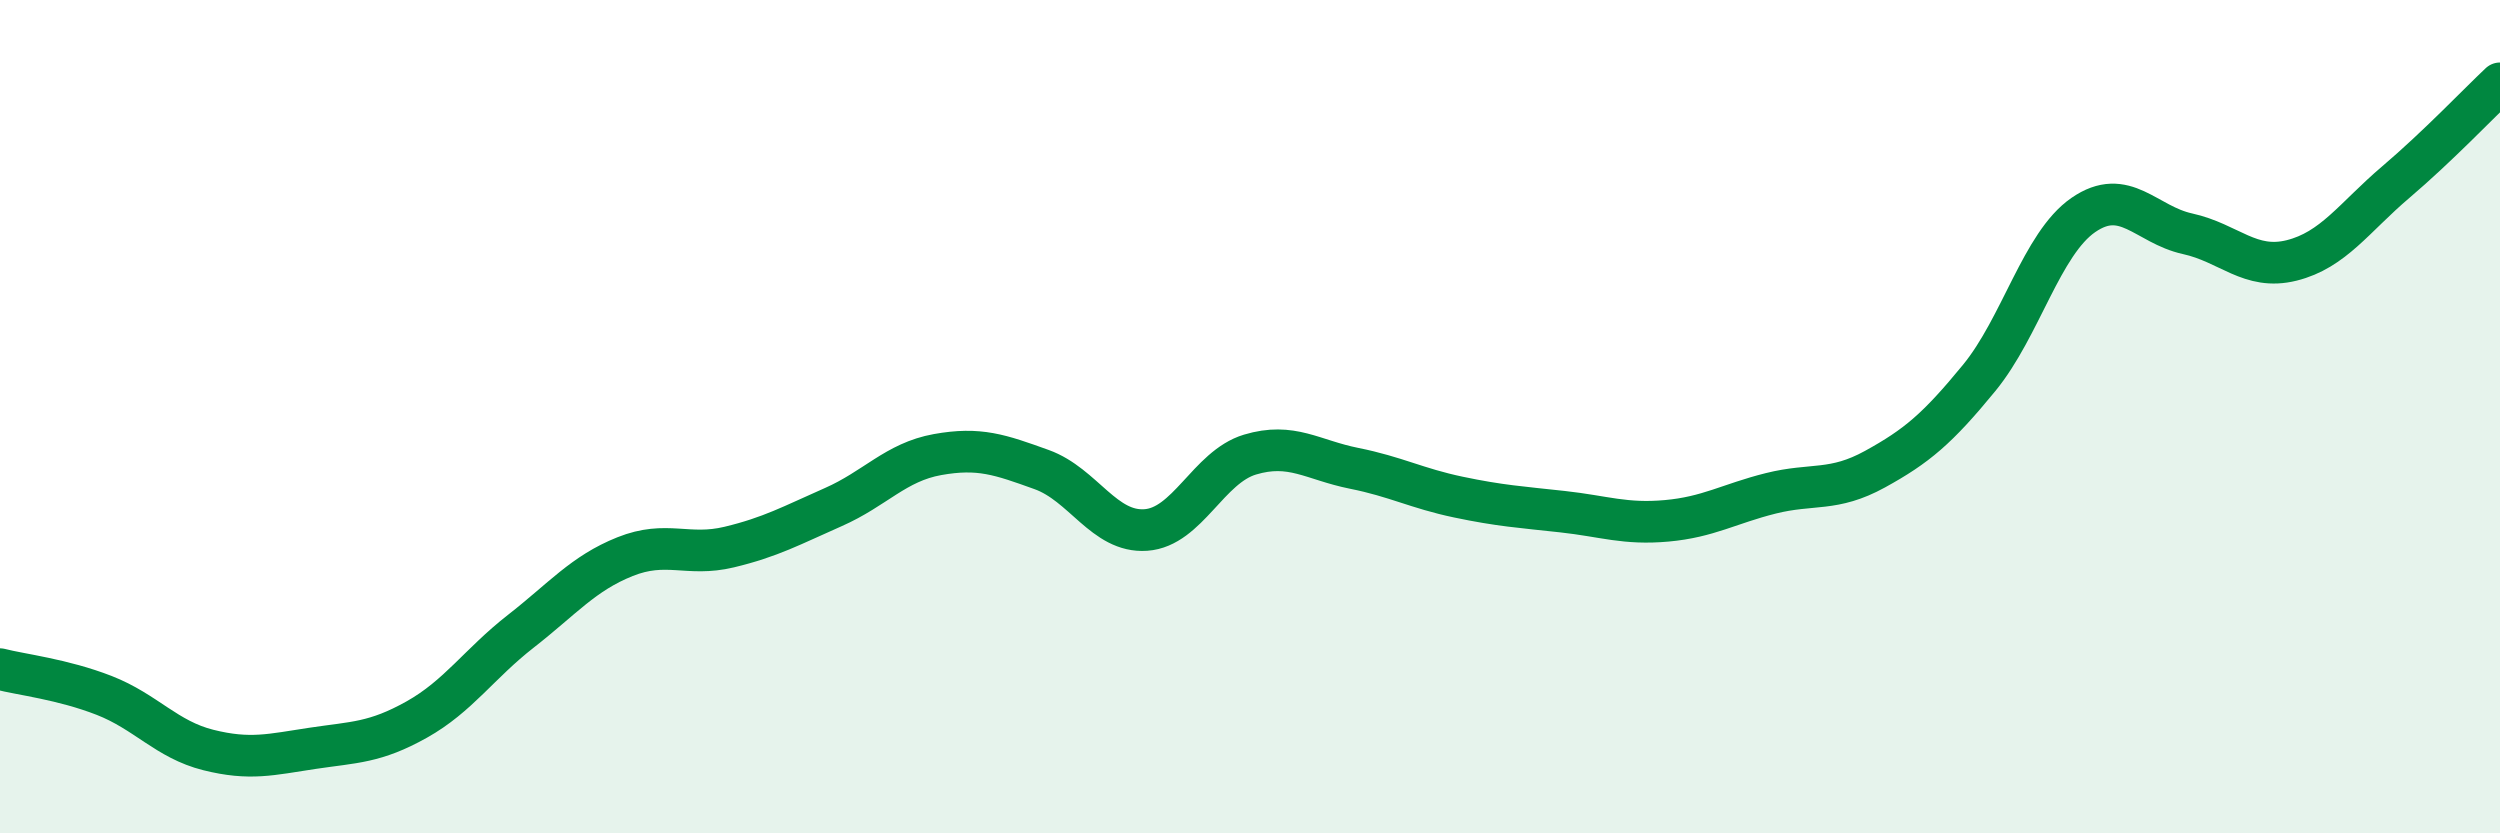
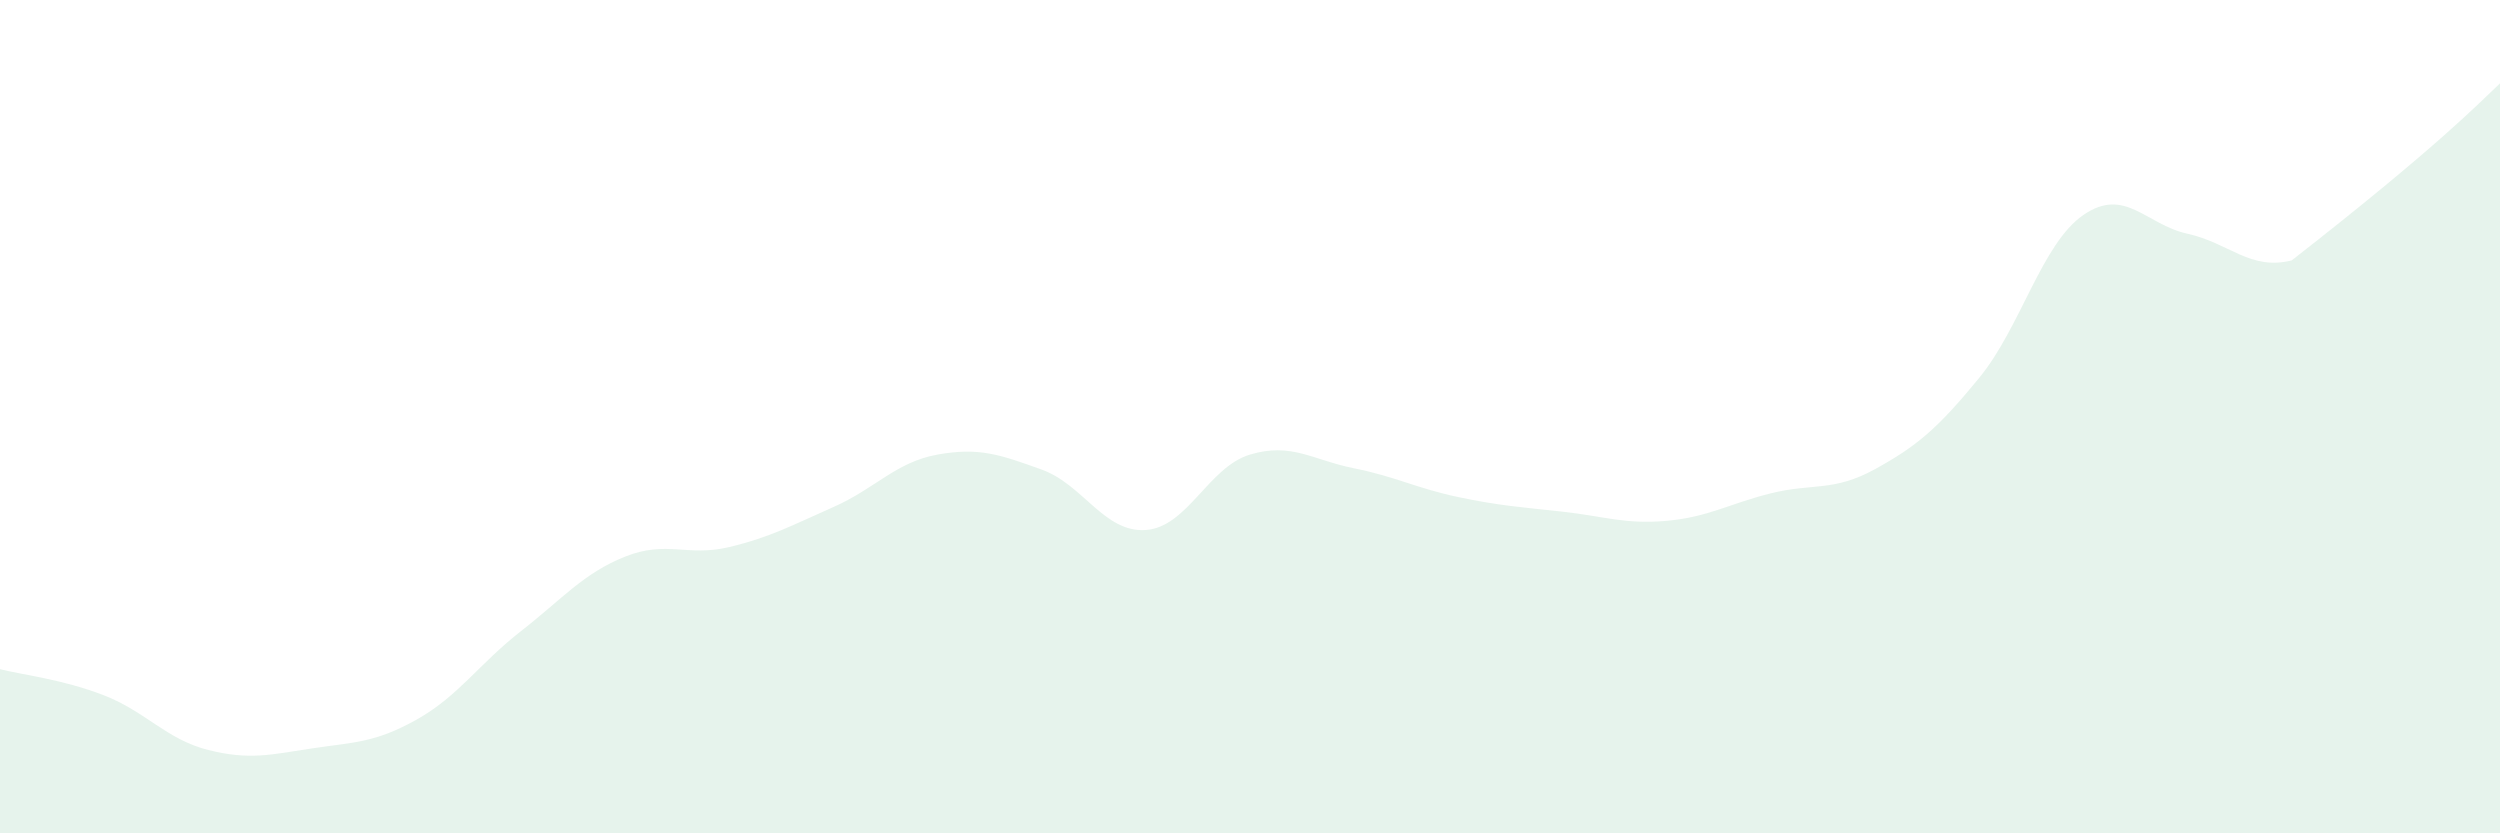
<svg xmlns="http://www.w3.org/2000/svg" width="60" height="20" viewBox="0 0 60 20">
-   <path d="M 0,16.06 C 0.5,16.19 1.5,16.3 2.5,16.69 C 3.5,17.08 4,17.75 5,18 C 6,18.25 6.5,18.11 7.5,17.96 C 8.5,17.81 9,17.83 10,17.27 C 11,16.71 11.5,15.93 12.5,15.15 C 13.5,14.37 14,13.76 15,13.36 C 16,12.96 16.5,13.37 17.5,13.13 C 18.5,12.89 19,12.61 20,12.17 C 21,11.73 21.5,11.09 22.5,10.91 C 23.5,10.73 24,10.91 25,11.27 C 26,11.63 26.5,12.79 27.5,12.72 C 28.5,12.65 29,11.21 30,10.91 C 31,10.61 31.5,11.04 32.5,11.24 C 33.5,11.44 34,11.72 35,11.93 C 36,12.14 36.5,12.17 37.5,12.28 C 38.5,12.39 39,12.59 40,12.5 C 41,12.41 41.5,12.09 42.5,11.84 C 43.5,11.59 44,11.81 45,11.26 C 46,10.71 46.5,10.29 47.5,9.07 C 48.5,7.85 49,5.85 50,5.16 C 51,4.47 51.5,5.39 52.5,5.61 C 53.5,5.83 54,6.5 55,6.25 C 56,6 56.5,5.22 57.5,4.37 C 58.5,3.52 59.5,2.47 60,2L60 20L0 20Z" fill="#008740" opacity="0.1" stroke-linecap="round" stroke-linejoin="round" />
-   <path d="M 0,16.06 C 0.5,16.19 1.5,16.3 2.5,16.69 C 3.5,17.08 4,17.75 5,18 C 6,18.25 6.5,18.11 7.5,17.96 C 8.5,17.81 9,17.83 10,17.27 C 11,16.71 11.5,15.93 12.5,15.15 C 13.5,14.37 14,13.76 15,13.36 C 16,12.96 16.5,13.37 17.5,13.13 C 18.5,12.89 19,12.61 20,12.17 C 21,11.73 21.5,11.09 22.5,10.91 C 23.5,10.73 24,10.91 25,11.27 C 26,11.63 26.5,12.79 27.5,12.72 C 28.5,12.65 29,11.21 30,10.91 C 31,10.61 31.5,11.04 32.5,11.24 C 33.5,11.44 34,11.72 35,11.93 C 36,12.14 36.5,12.17 37.5,12.28 C 38.5,12.39 39,12.59 40,12.5 C 41,12.41 41.5,12.09 42.5,11.84 C 43.5,11.59 44,11.81 45,11.26 C 46,10.71 46.5,10.29 47.5,9.07 C 48.5,7.85 49,5.85 50,5.16 C 51,4.47 51.5,5.39 52.5,5.61 C 53.5,5.83 54,6.5 55,6.25 C 56,6 56.5,5.22 57.5,4.37 C 58.5,3.52 59.5,2.47 60,2" stroke="#008740" stroke-width="1" fill="none" stroke-linecap="round" stroke-linejoin="round" />
+   <path d="M 0,16.06 C 0.5,16.19 1.5,16.3 2.5,16.69 C 3.5,17.08 4,17.75 5,18 C 6,18.25 6.5,18.11 7.5,17.96 C 8.5,17.81 9,17.83 10,17.27 C 11,16.71 11.5,15.93 12.5,15.15 C 13.5,14.37 14,13.76 15,13.36 C 16,12.96 16.5,13.37 17.5,13.13 C 18.5,12.89 19,12.61 20,12.17 C 21,11.73 21.5,11.09 22.5,10.91 C 23.5,10.73 24,10.91 25,11.27 C 26,11.63 26.5,12.79 27.5,12.72 C 28.5,12.65 29,11.21 30,10.91 C 31,10.61 31.5,11.04 32.5,11.24 C 33.5,11.44 34,11.72 35,11.93 C 36,12.14 36.5,12.17 37.5,12.28 C 38.5,12.39 39,12.59 40,12.5 C 41,12.41 41.5,12.09 42.5,11.84 C 43.5,11.59 44,11.81 45,11.26 C 46,10.71 46.5,10.29 47.5,9.07 C 48.5,7.85 49,5.85 50,5.16 C 51,4.47 51.5,5.39 52.5,5.61 C 53.5,5.83 54,6.5 55,6.25 C 58.5,3.52 59.5,2.47 60,2L60 20L0 20Z" fill="#008740" opacity="0.1" stroke-linecap="round" stroke-linejoin="round" />
</svg>